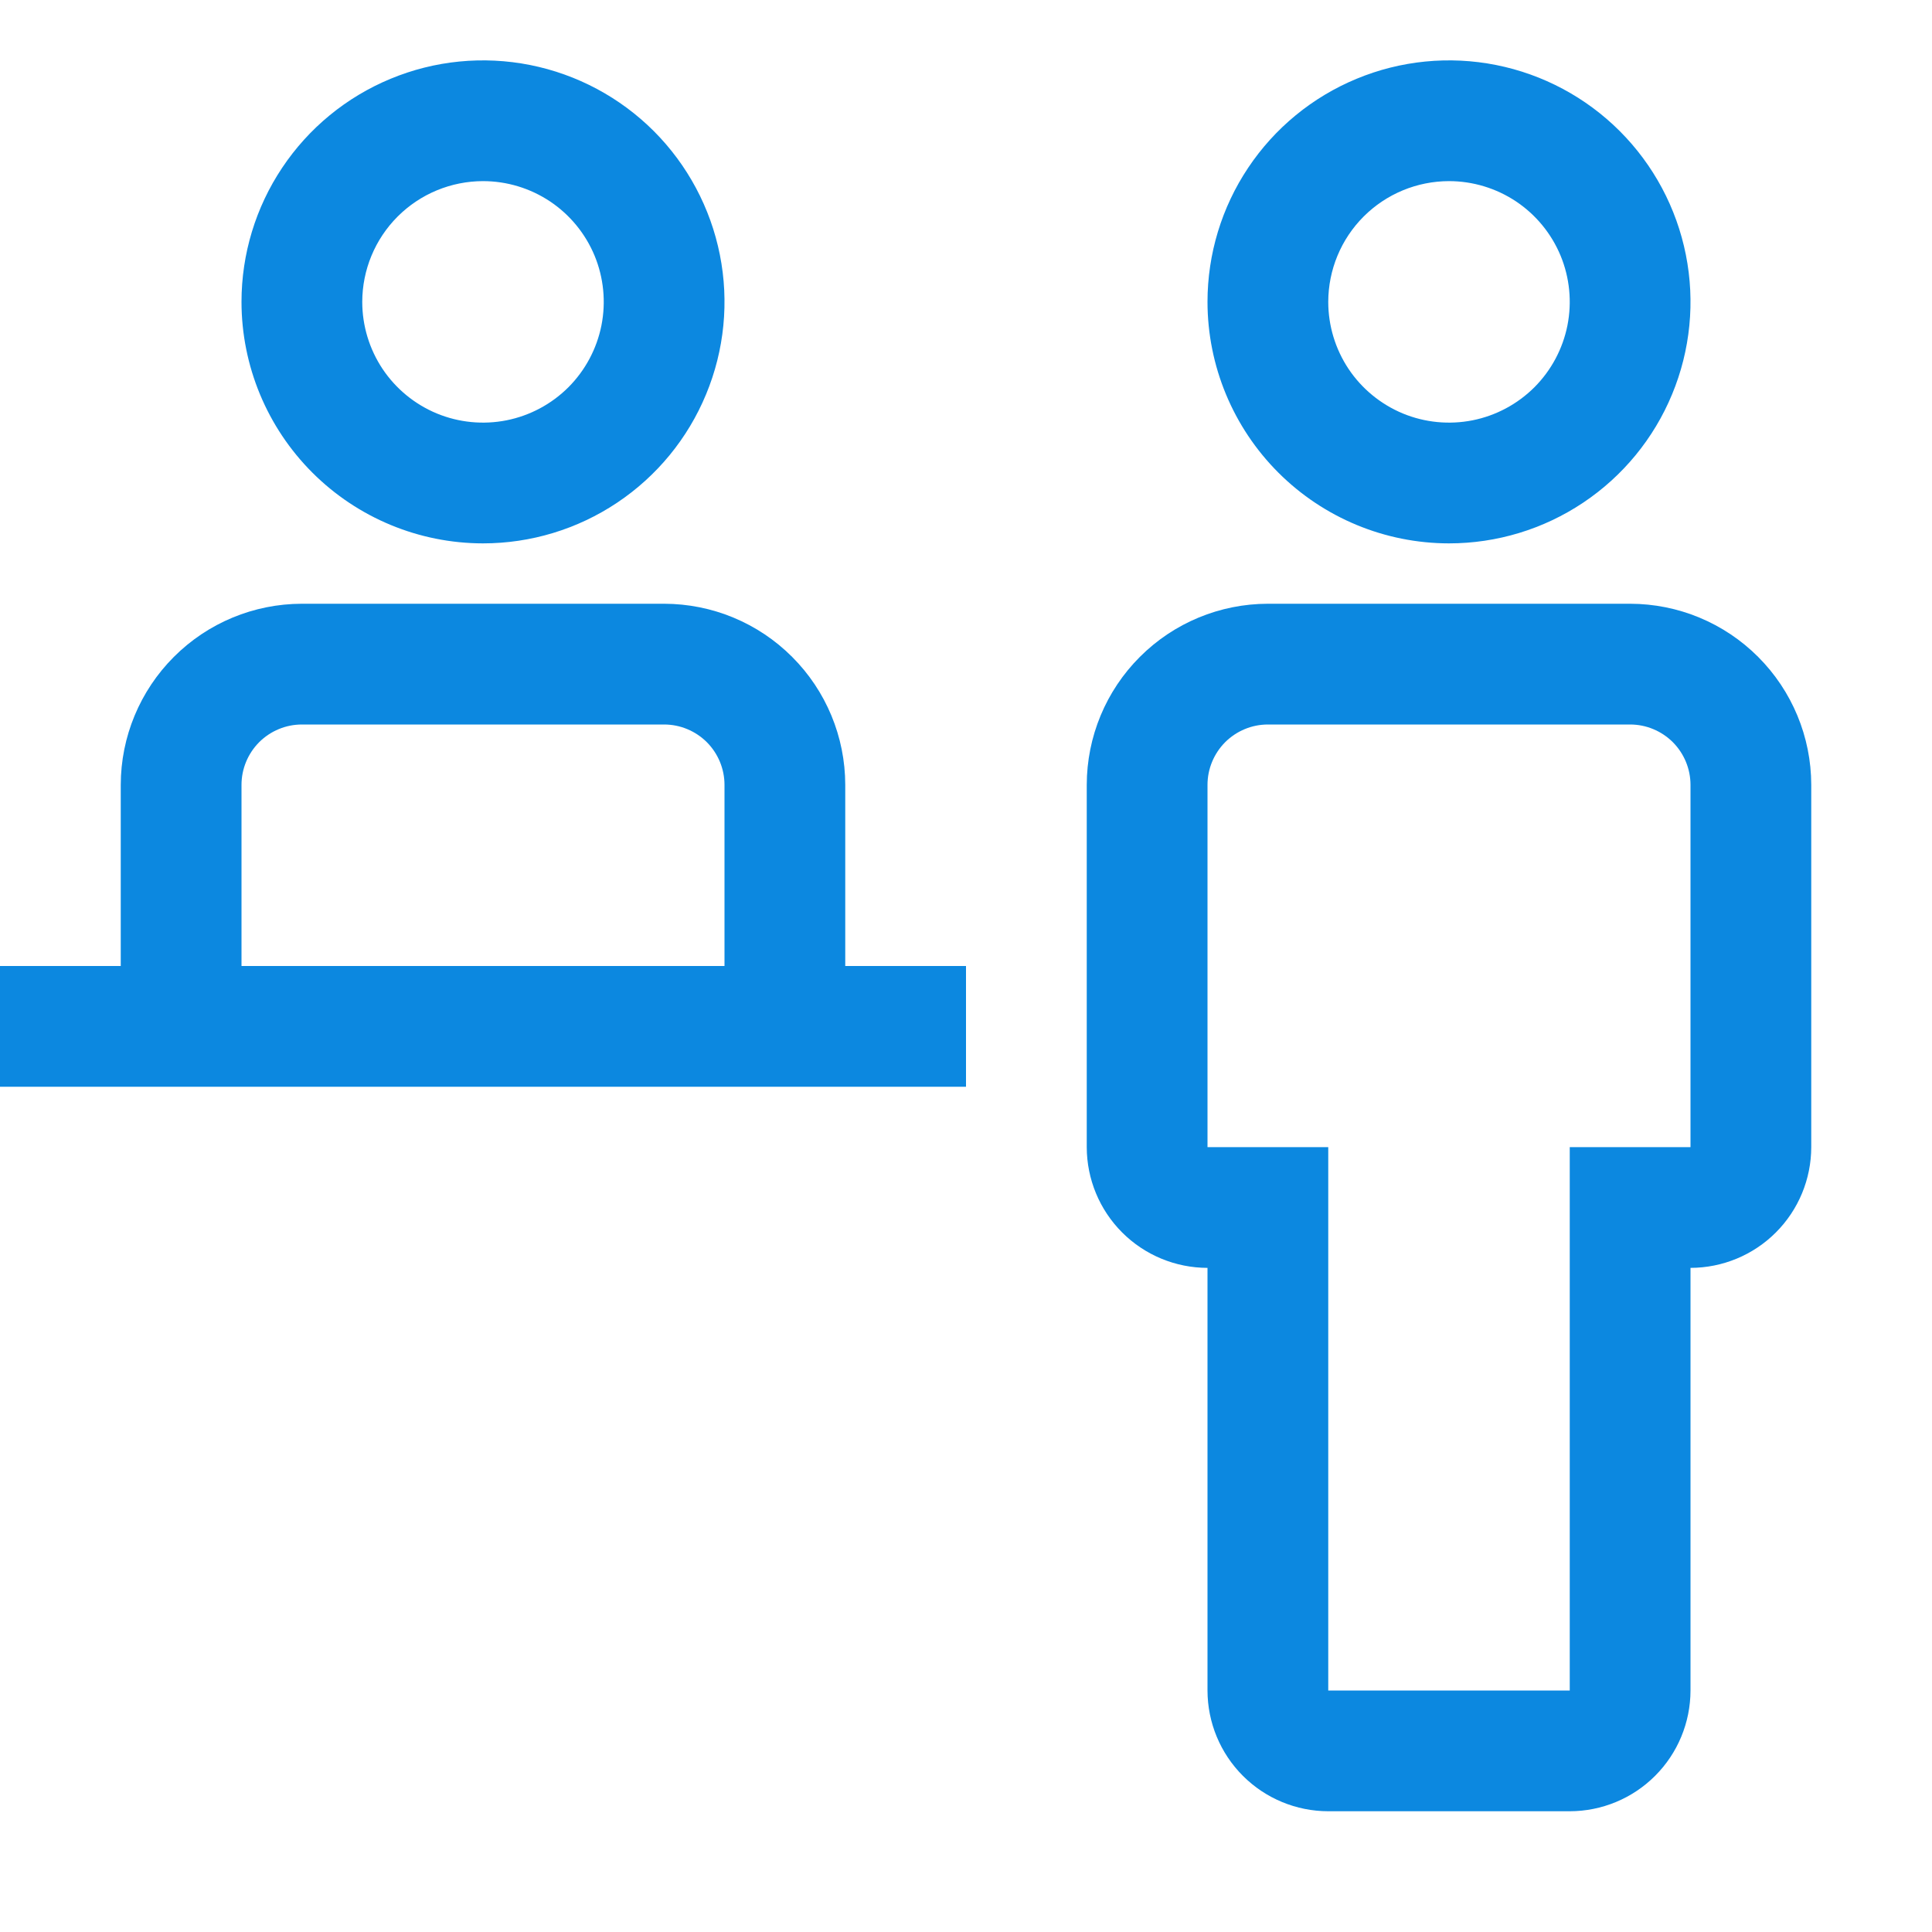
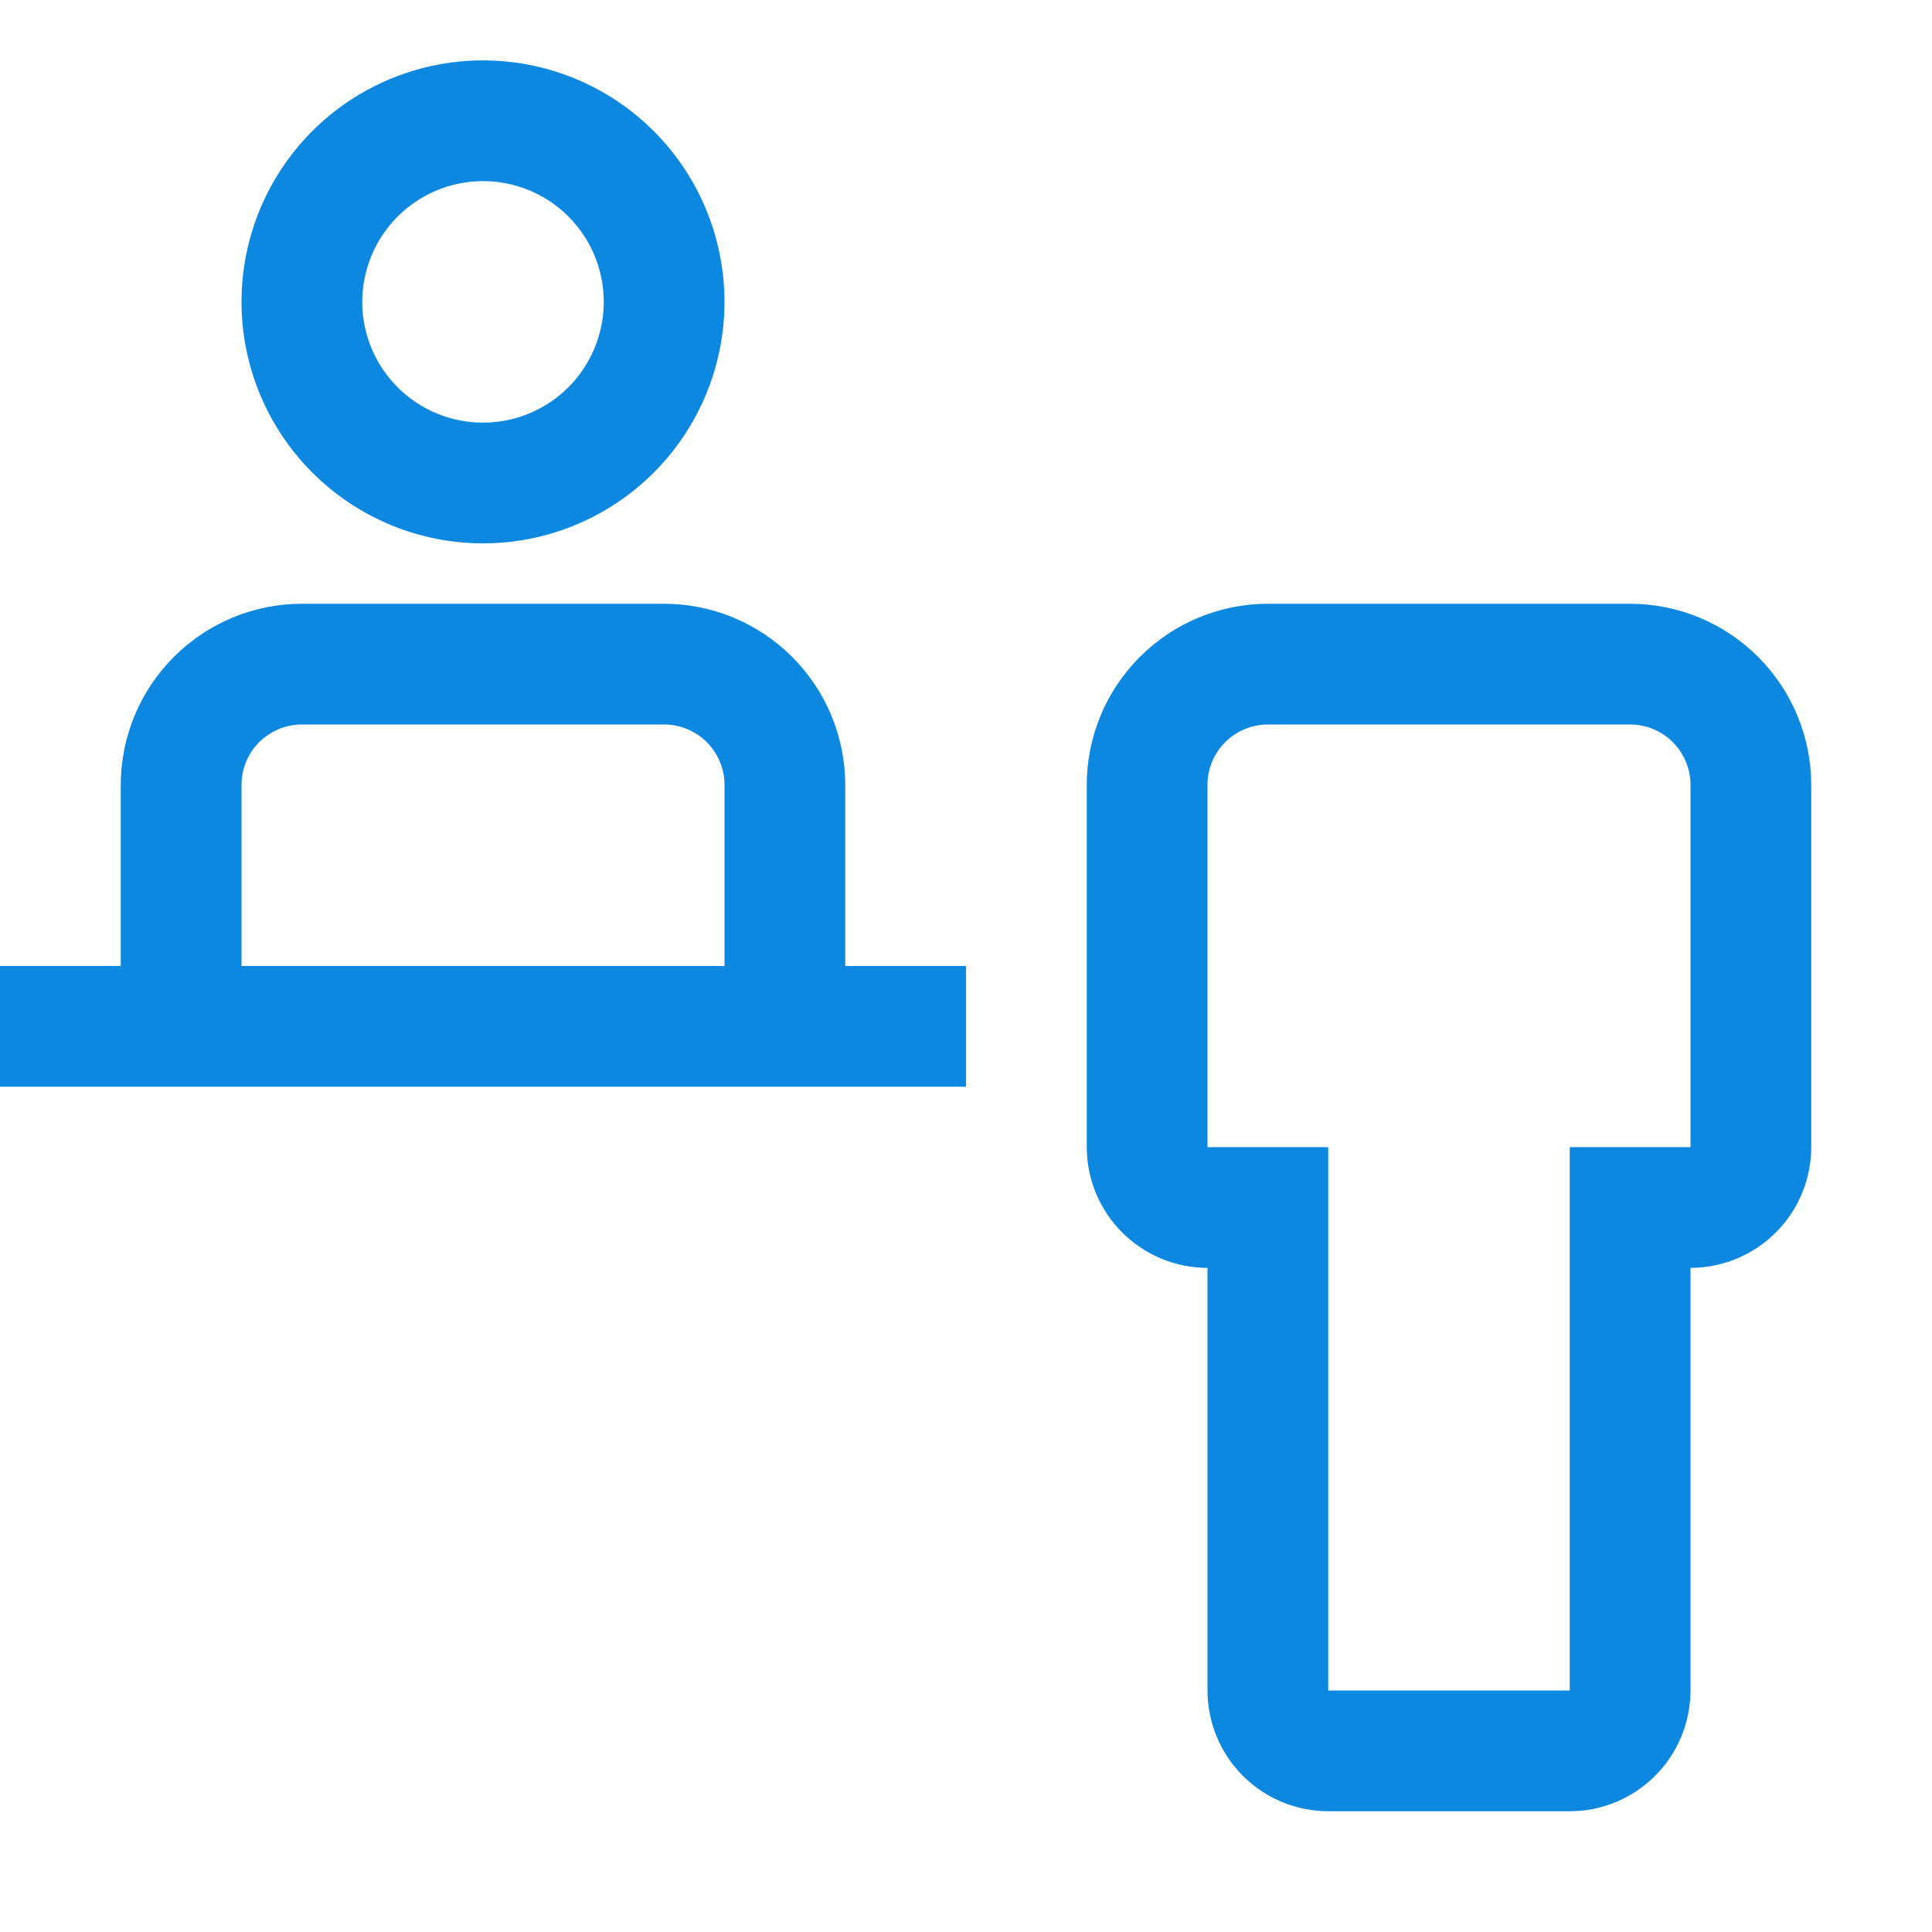
<svg xmlns="http://www.w3.org/2000/svg" width="40" height="40" viewBox="0 0 40 40" fill="none">
  <g clip-path="url(#clip0_5_96)">
    <path d="M33.75 12.5H26.25C25.256 12.501 24.303 12.896 23.6 13.6C22.896 14.303 22.501 15.256 22.5 16.25V23.75C22.501 24.413 22.764 25.048 23.233 25.517C23.702 25.986 24.337 26.249 25 26.25V35C25.001 35.663 25.264 36.298 25.733 36.767C26.202 37.236 26.837 37.499 27.5 37.5H32.5C33.163 37.499 33.798 37.236 34.267 36.767C34.736 36.298 34.999 35.663 35 35V26.25C35.663 26.249 36.298 25.986 36.767 25.517C37.236 25.048 37.499 24.413 37.5 23.75V16.25C37.499 15.256 37.103 14.303 36.4 13.6C35.697 12.896 34.744 12.501 33.75 12.5ZM35 23.75H32.5V35H27.5V23.75H25V16.25C25 15.919 25.132 15.601 25.366 15.366C25.601 15.132 25.919 15 26.25 15H33.75C34.081 15 34.399 15.132 34.634 15.366C34.868 15.601 35 15.919 35 16.25V23.75Z" fill="#0C88E0" />
-     <path d="M25 6.25C25 5.261 25.293 4.294 25.843 3.472C26.392 2.65 27.173 2.009 28.087 1.631C29 1.252 30.006 1.153 30.976 1.346C31.945 1.539 32.836 2.015 33.535 2.714C34.235 3.414 34.711 4.305 34.904 5.275C35.097 6.244 34.998 7.25 34.619 8.163C34.241 9.077 33.6 9.858 32.778 10.407C31.956 10.957 30.989 11.25 30 11.25C28.674 11.249 27.403 10.721 26.466 9.784C25.529 8.847 25.001 7.576 25 6.25ZM27.5 6.25C27.5 6.744 27.647 7.228 27.921 7.639C28.196 8.05 28.587 8.37 29.043 8.56C29.5 8.749 30.003 8.798 30.488 8.702C30.973 8.605 31.418 8.367 31.768 8.018C32.117 7.668 32.355 7.223 32.452 6.738C32.548 6.253 32.499 5.75 32.31 5.293C32.12 4.836 31.8 4.446 31.389 4.171C30.978 3.897 30.494 3.75 30 3.75C29.337 3.751 28.702 4.014 28.233 4.483C27.764 4.952 27.501 5.587 27.5 6.25Z" fill="#0C88E0" />
    <path d="M17.5 20V16.25C17.499 15.256 17.104 14.303 16.4 13.6C15.697 12.896 14.744 12.501 13.75 12.5H6.25C5.256 12.501 4.303 12.896 3.6 13.6C2.897 14.303 2.501 15.256 2.5 16.25V20H0V22.5H20V20H17.5ZM5 16.25C5 15.919 5.132 15.601 5.366 15.366C5.601 15.132 5.919 15 6.25 15H13.75C14.081 15 14.399 15.132 14.634 15.366C14.868 15.601 15 15.919 15 16.25V20H5V16.25Z" fill="#0C88E0" />
    <path d="M5 6.25C5 5.261 5.293 4.294 5.843 3.472C6.392 2.65 7.173 2.009 8.087 1.631C9 1.252 10.005 1.153 10.976 1.346C11.945 1.539 12.836 2.015 13.536 2.714C14.235 3.414 14.711 4.305 14.904 5.275C15.097 6.244 14.998 7.25 14.619 8.163C14.241 9.077 13.6 9.858 12.778 10.407C11.956 10.957 10.989 11.25 10 11.25C8.674 11.249 7.403 10.721 6.466 9.784C5.529 8.847 5.001 7.576 5 6.25ZM7.5 6.25C7.5 6.744 7.647 7.228 7.921 7.639C8.196 8.05 8.586 8.37 9.043 8.56C9.5 8.749 10.003 8.798 10.488 8.702C10.973 8.605 11.418 8.367 11.768 8.018C12.117 7.668 12.355 7.223 12.452 6.738C12.548 6.253 12.499 5.75 12.31 5.293C12.12 4.836 11.8 4.446 11.389 4.171C10.978 3.897 10.495 3.75 10 3.75C9.337 3.751 8.702 4.014 8.233 4.483C7.764 4.952 7.501 5.587 7.5 6.25Z" fill="#0C88E0" />
  </g>
  <defs>
    <clipPath id="clip0_5_96">
      <rect width="40" height="40" fill="white" />
    </clipPath>
  </defs>
</svg>